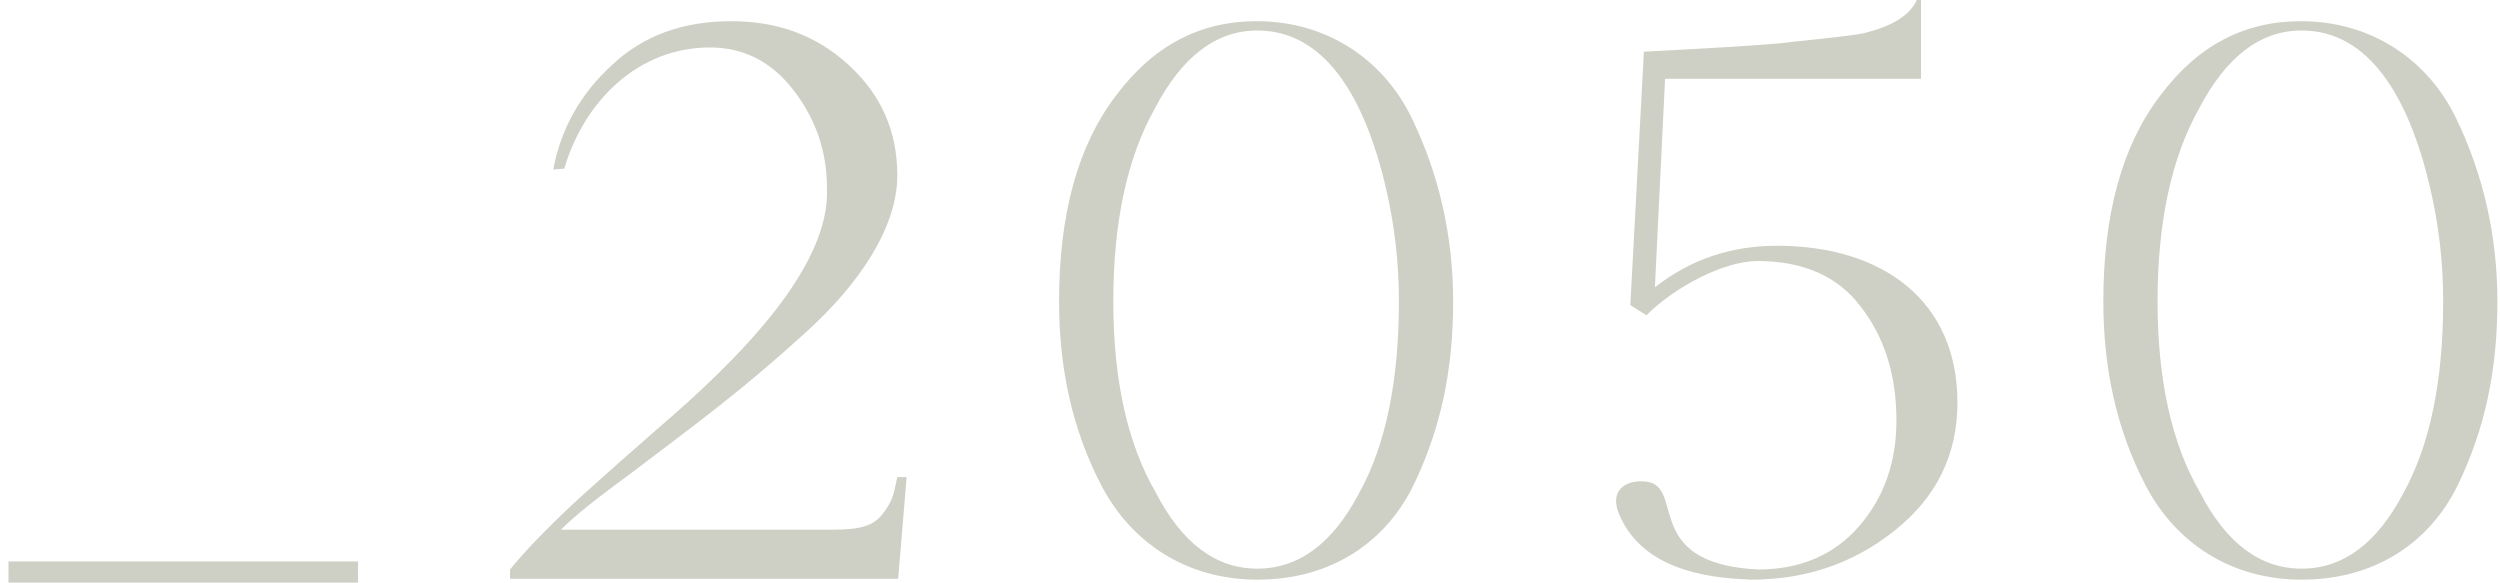
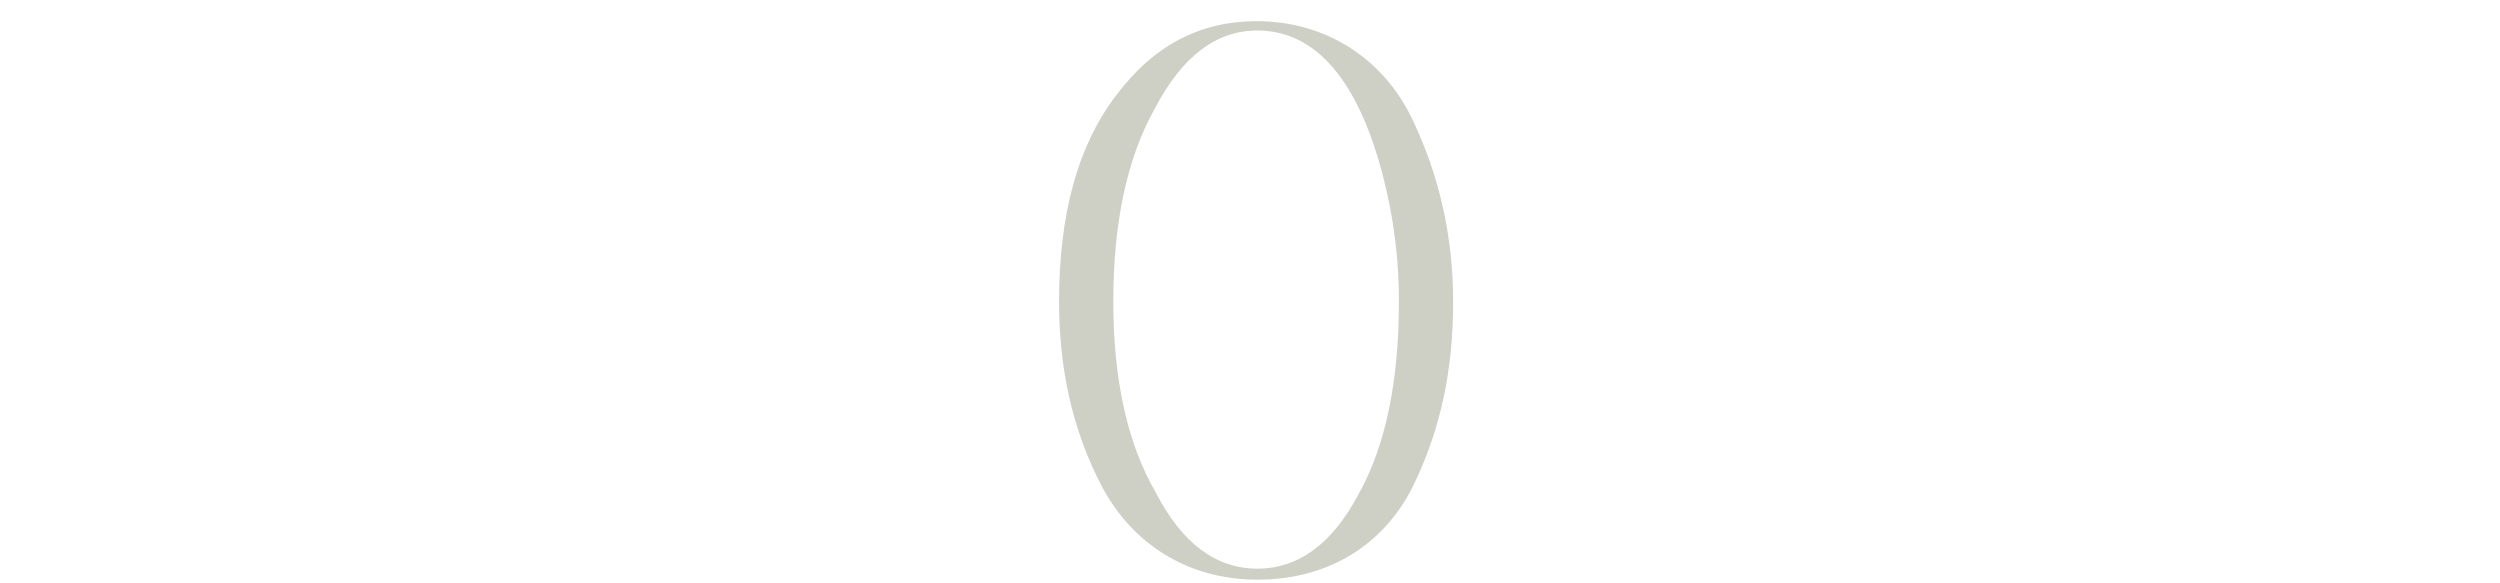
<svg xmlns="http://www.w3.org/2000/svg" width="236" height="55" viewBox="0 0 236 55" fill="none">
-   <path d="M207.674 46.48C210.154 51.28 213.354 53.68 217.274 53.68C221.194 53.68 224.394 51.28 226.874 46.56C229.354 42.08 230.634 36.08 230.634 28.48C230.634 25.04 230.314 21.12 229.034 16.24C227.194 9.36 223.754 2.88 217.274 2.88C213.354 2.88 210.154 5.36 207.594 10.24C204.954 14.96 203.674 21.04 203.674 28.48C203.674 35.92 205.034 41.92 207.674 46.48ZM203.914 9.04C207.434 4.32 211.834 2 217.194 2C223.914 2 229.194 5.68 231.834 11.12C234.474 16.56 235.754 22.4 235.754 28.48C235.754 34.8 234.634 40.4 231.994 45.84C229.354 51.2 224.234 54.72 217.274 54.72C210.554 54.72 205.354 51.2 202.554 45.84C199.754 40.48 198.554 34.64 198.554 28.48C198.554 20.24 200.314 13.76 203.914 9.04Z" fill="#CED0C5" />
-   <path d="M154.703 45.44H155.023C159.423 45.44 154.543 53.2 165.983 53.76C169.903 53.76 173.103 52.4 175.423 49.76C177.823 47.04 179.023 43.68 179.023 39.68C179.023 35.44 177.903 31.84 175.663 28.96C173.503 26.08 170.223 24.64 165.903 24.64C162.703 24.64 158.063 27.12 155.423 29.76L153.903 28.8L155.183 4.88C161.183 4.56 165.503 4.32 168.143 4.08C168.863 4 169.343 3.92 169.503 3.92C173.263 3.52 175.423 3.28 175.983 3.12C178.623 2.48 180.303 1.44 180.943 0H181.343V7.44H157.183L156.223 27.12C159.583 24.48 163.423 23.2 167.743 23.2C177.743 23.2 184.783 28.4 184.783 38C184.783 42.96 182.783 46.96 178.863 50.08C174.943 53.2 170.463 54.72 165.263 54.72C165.023 54.72 164.223 54.64 163.903 54.64C157.983 54.24 154.303 52.16 152.783 48.4C152.063 46.48 153.183 45.52 154.703 45.44Z" fill="#CED0C5" />
  <path d="M109.096 46.48C111.576 51.28 114.776 53.68 118.696 53.68C122.616 53.68 125.816 51.28 128.296 46.56C130.776 42.08 132.056 36.08 132.056 28.48C132.056 25.04 131.736 21.12 130.456 16.24C128.616 9.36 125.176 2.88 118.696 2.88C114.776 2.88 111.576 5.36 109.016 10.24C106.376 14.96 105.096 21.04 105.096 28.48C105.096 35.92 106.456 41.92 109.096 46.48ZM105.336 9.04C108.856 4.32 113.256 2 118.616 2C125.336 2 130.616 5.68 133.256 11.12C135.896 16.56 137.176 22.4 137.176 28.48C137.176 34.8 136.056 40.4 133.416 45.84C130.776 51.2 125.656 54.72 118.696 54.72C111.976 54.72 106.776 51.2 103.976 45.84C101.176 40.48 99.976 34.64 99.976 28.48C99.976 20.24 101.736 13.76 105.336 9.04Z" fill="#CED0C5" />
-   <path d="M84.786 54.64H48.146V53.76C49.506 52.08 51.506 50 54.146 47.52C56.866 45.04 59.506 42.72 62.066 40.48C69.826 33.84 78.386 25.2 78.066 17.76C78.066 14.32 77.026 11.28 74.946 8.56C72.866 5.84 70.226 4.48 67.026 4.48C60.306 4.48 55.186 9.44 53.266 15.92L52.226 16C52.946 12.16 54.786 8.88 57.746 6.16C60.706 3.36 64.466 2 69.026 2C73.426 2 77.106 3.36 80.146 6.16C83.186 8.96 84.706 12.4 84.706 16.56C84.706 21.36 81.266 26.72 75.906 31.52C73.266 33.92 70.626 36.16 67.986 38.24C65.346 40.32 62.466 42.48 59.506 44.72C56.546 46.88 54.306 48.64 52.946 50H78.626C81.106 50 82.466 49.68 83.346 48.48C84.226 47.28 84.306 46.96 84.706 45.04H85.586L84.786 54.64Z" fill="#CED0C5" />
-   <path d="M33.799 55H0.799V53H33.799V55Z" fill="#CED0C5" />
</svg>